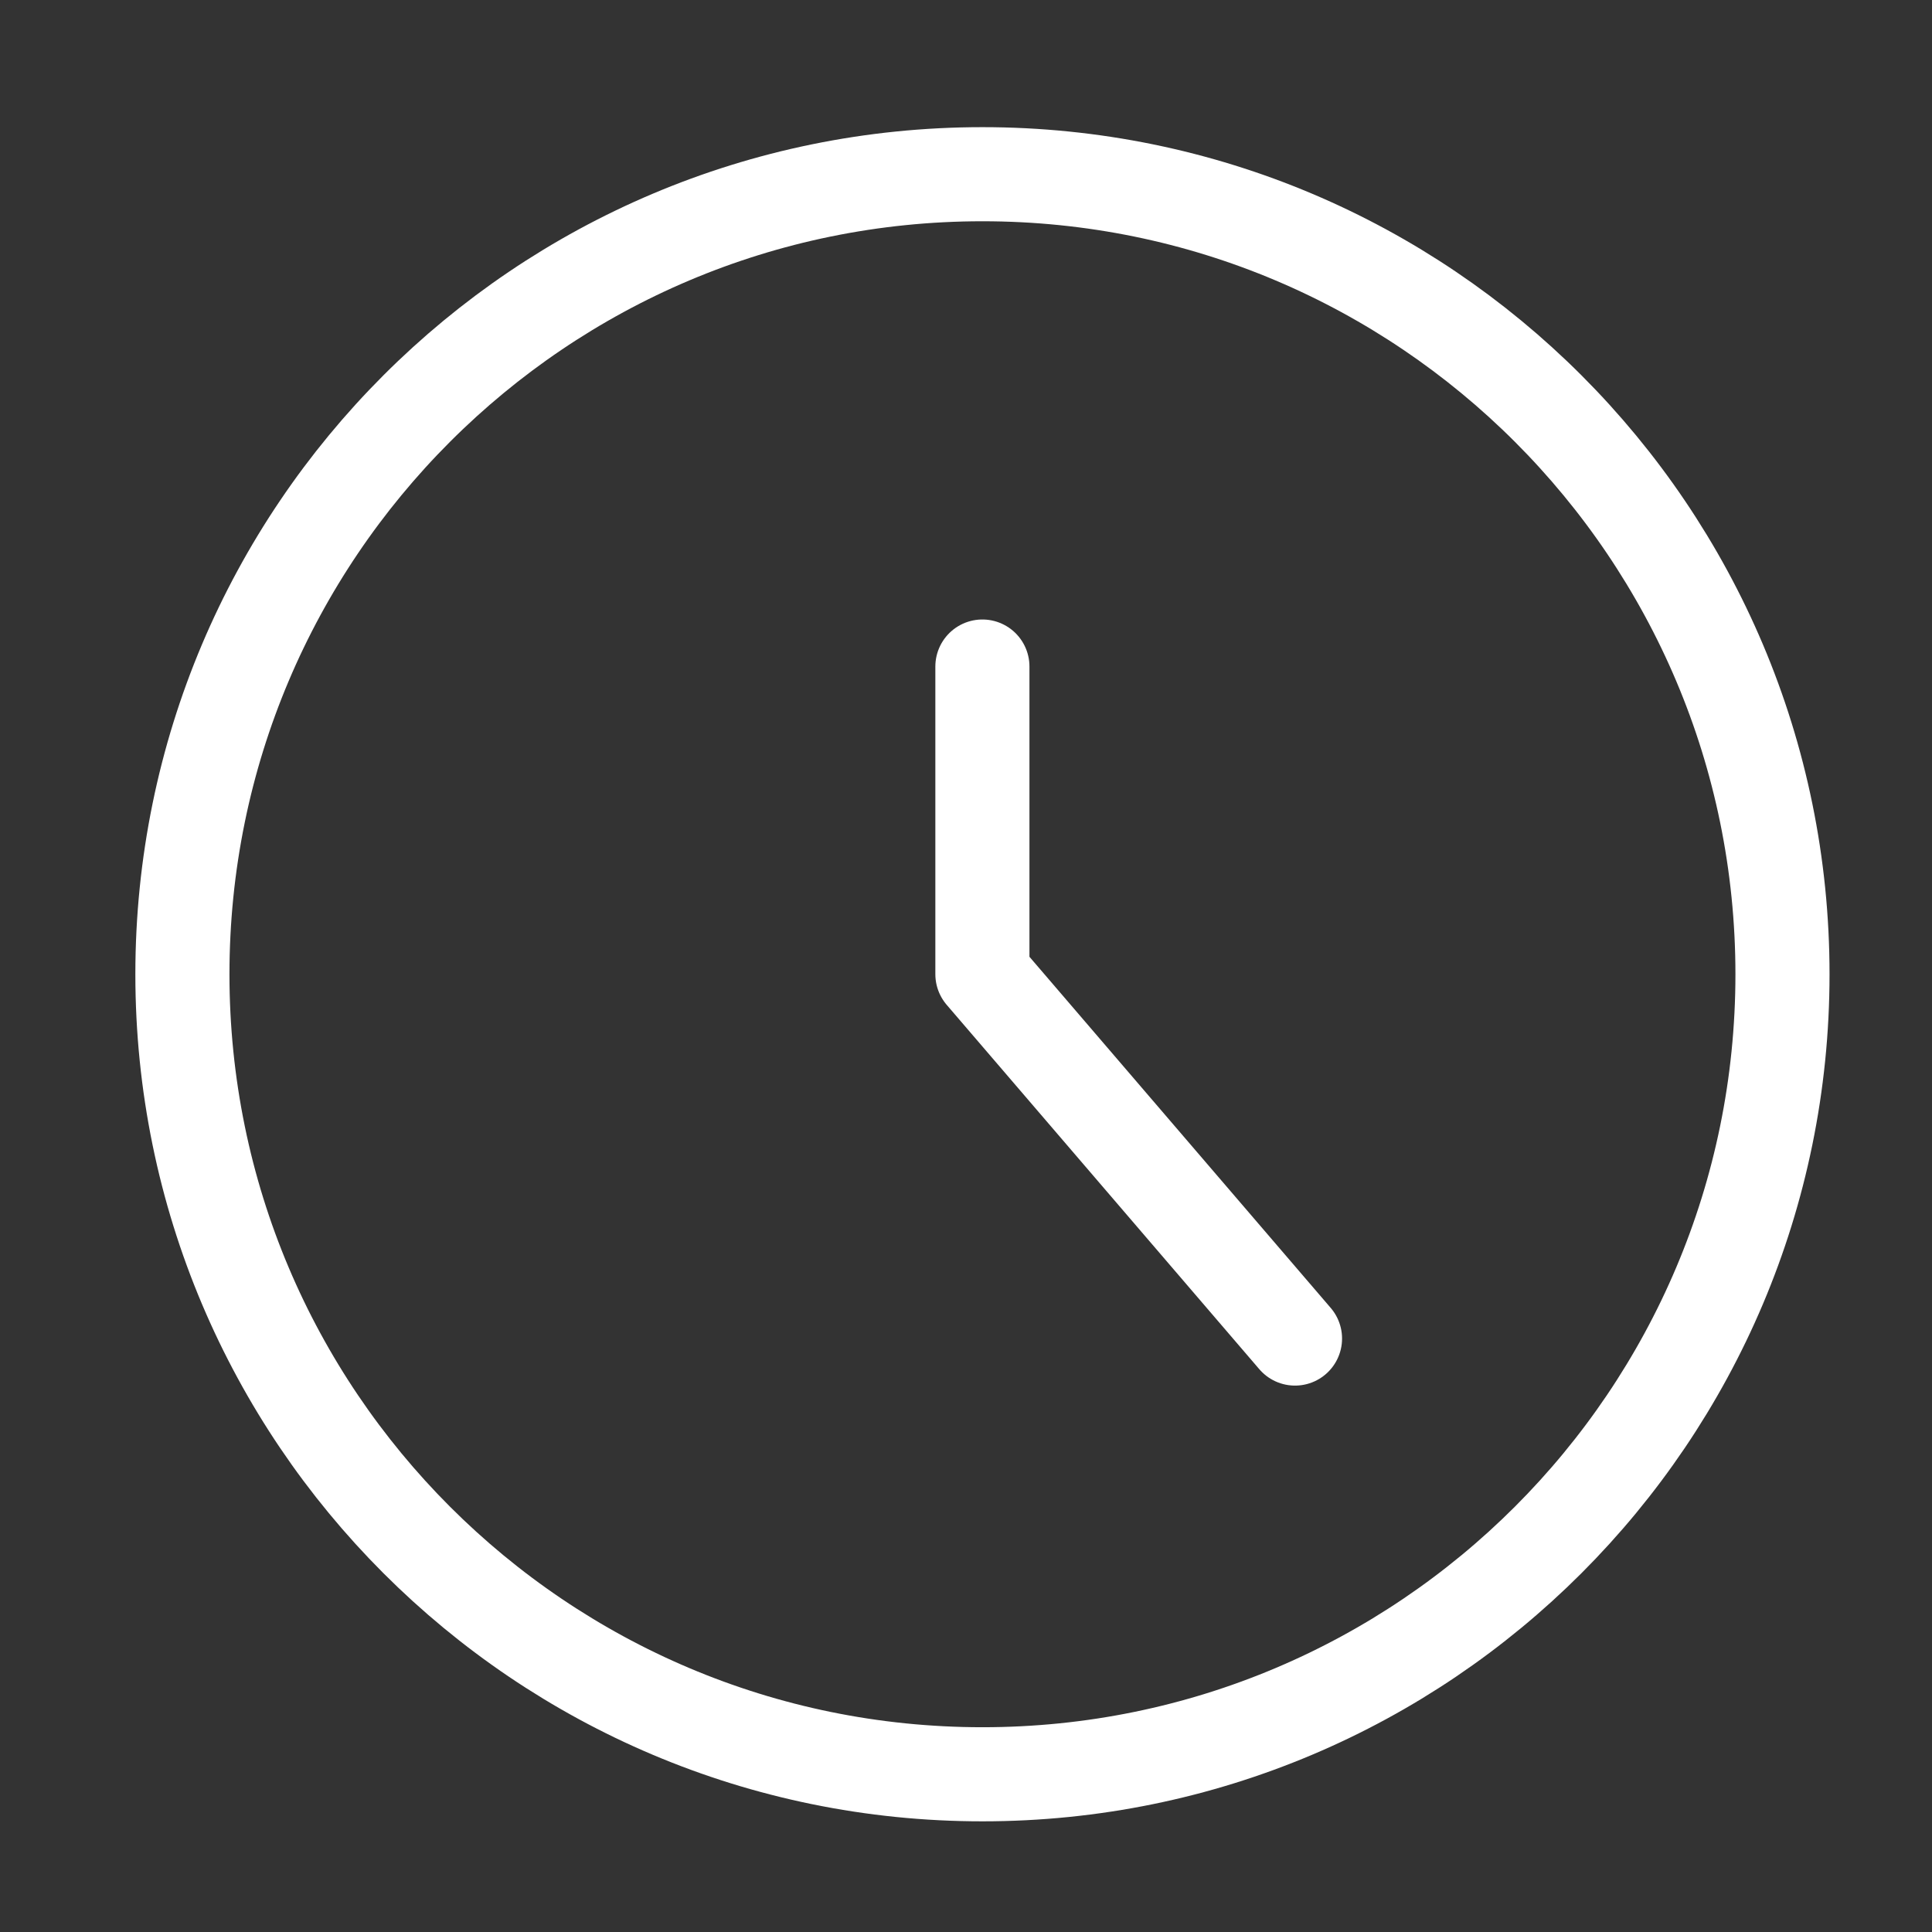
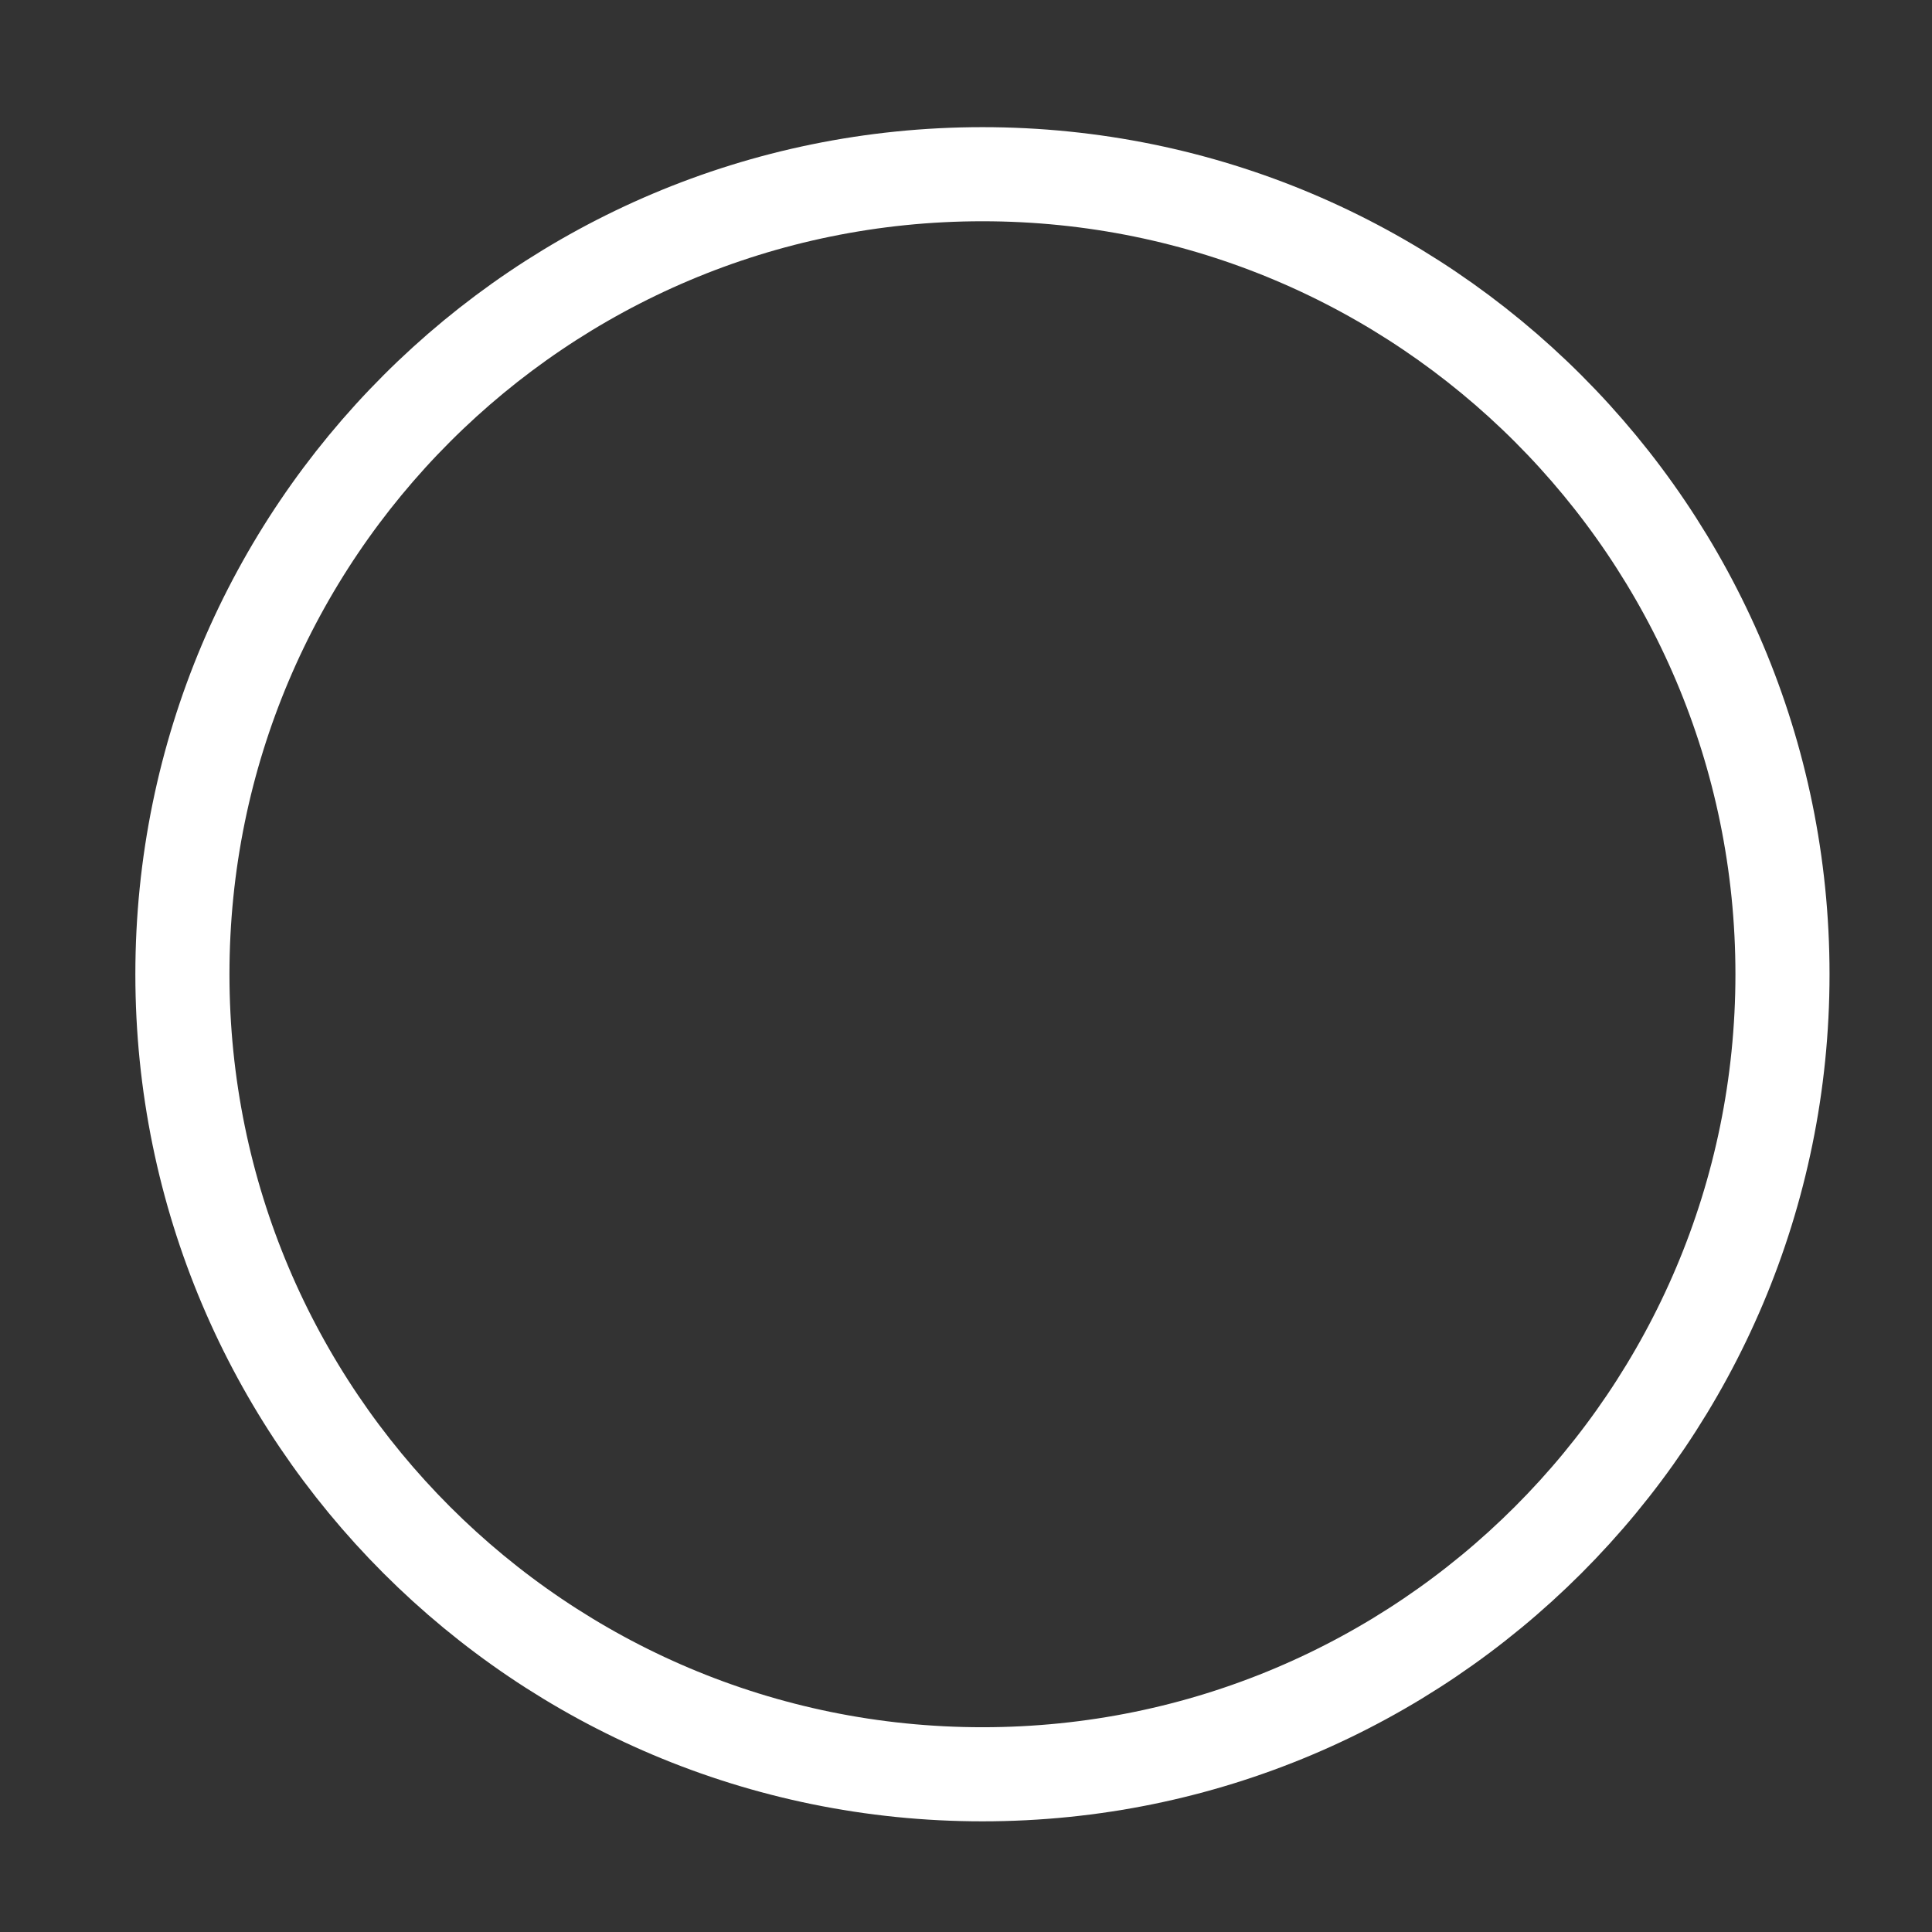
<svg xmlns="http://www.w3.org/2000/svg" width="41" height="41" viewBox="0 0 41 41" fill="none">
  <rect x="0" y="0" width="41" height="41" fill="#333333" stroke="none" />
  <path d="M20.849 37.653C30.226 37.653 37.827 30.052 37.827 20.675C37.827 11.299 30.226 3.697 20.849 3.697C11.472 3.697 3.871 11.299 3.871 20.675C3.871 30.052 11.472 37.653 20.849 37.653Z" stroke="white" stroke-width="1.997" stroke-linecap="round" stroke-linejoin="round" />
-   <path d="M20.848 14.145V20.674L27.482 28.406" stroke="white" stroke-width="1.997" stroke-linecap="round" stroke-linejoin="round" />
</svg>